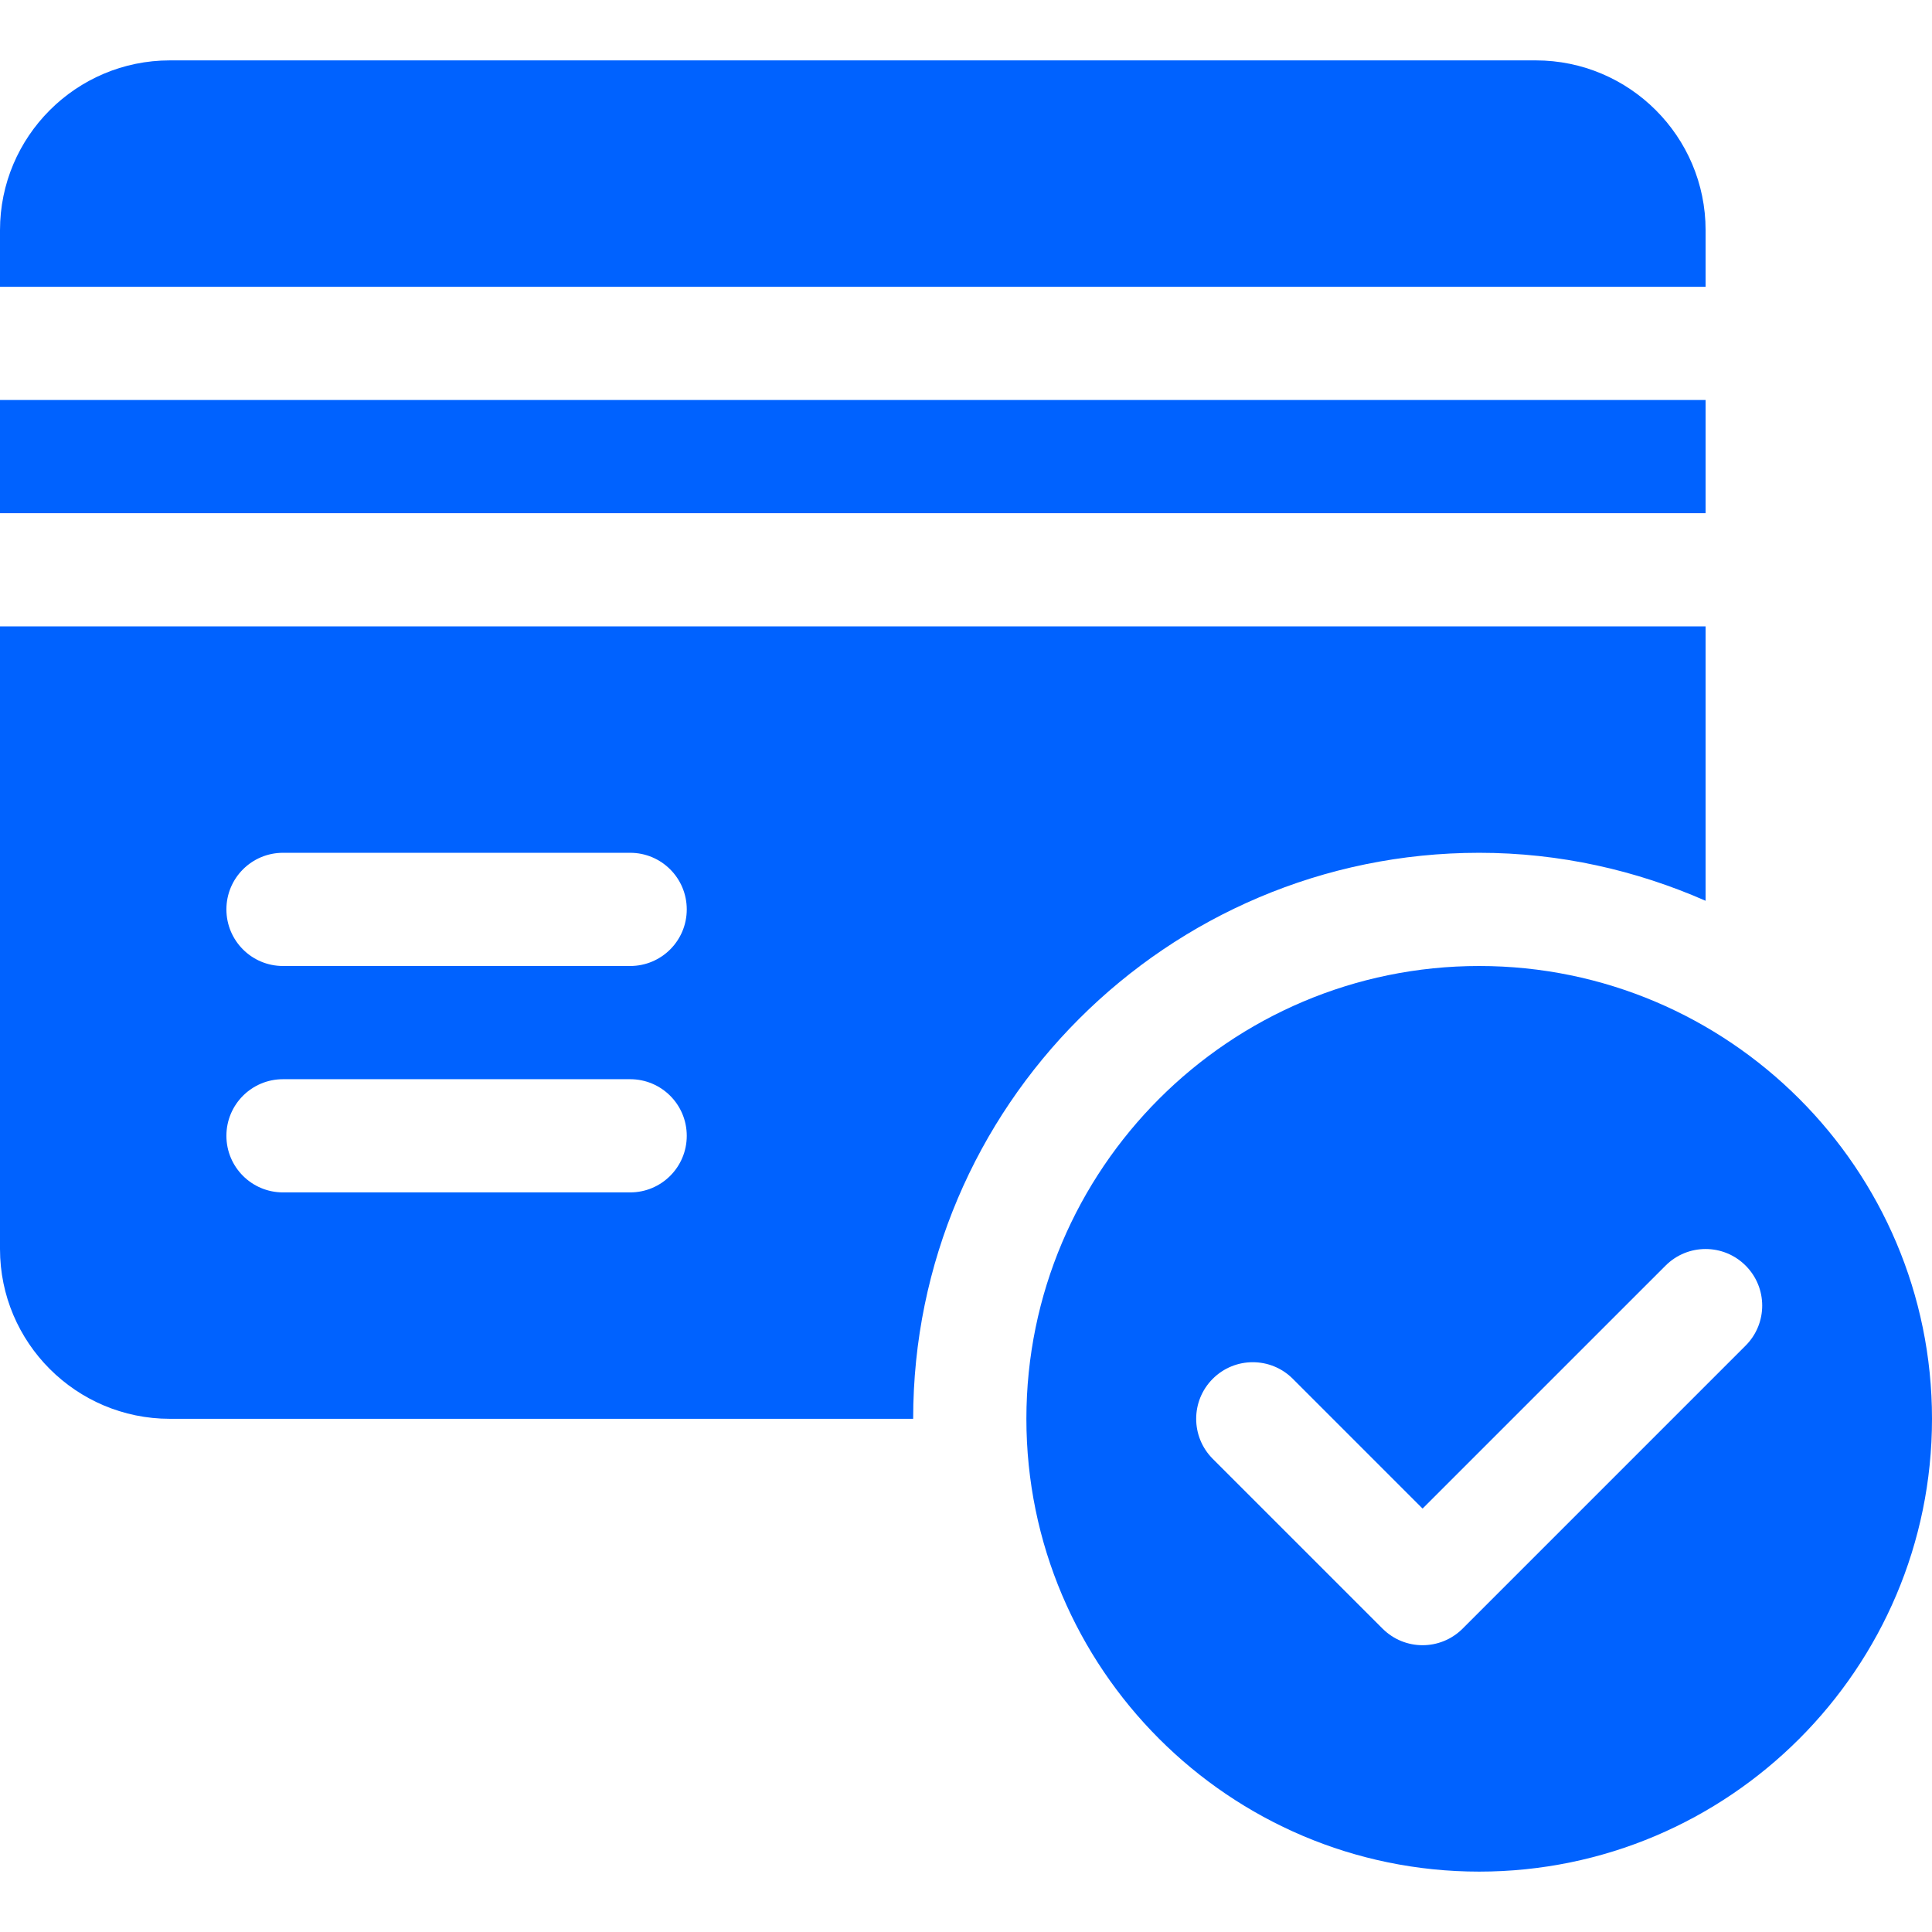
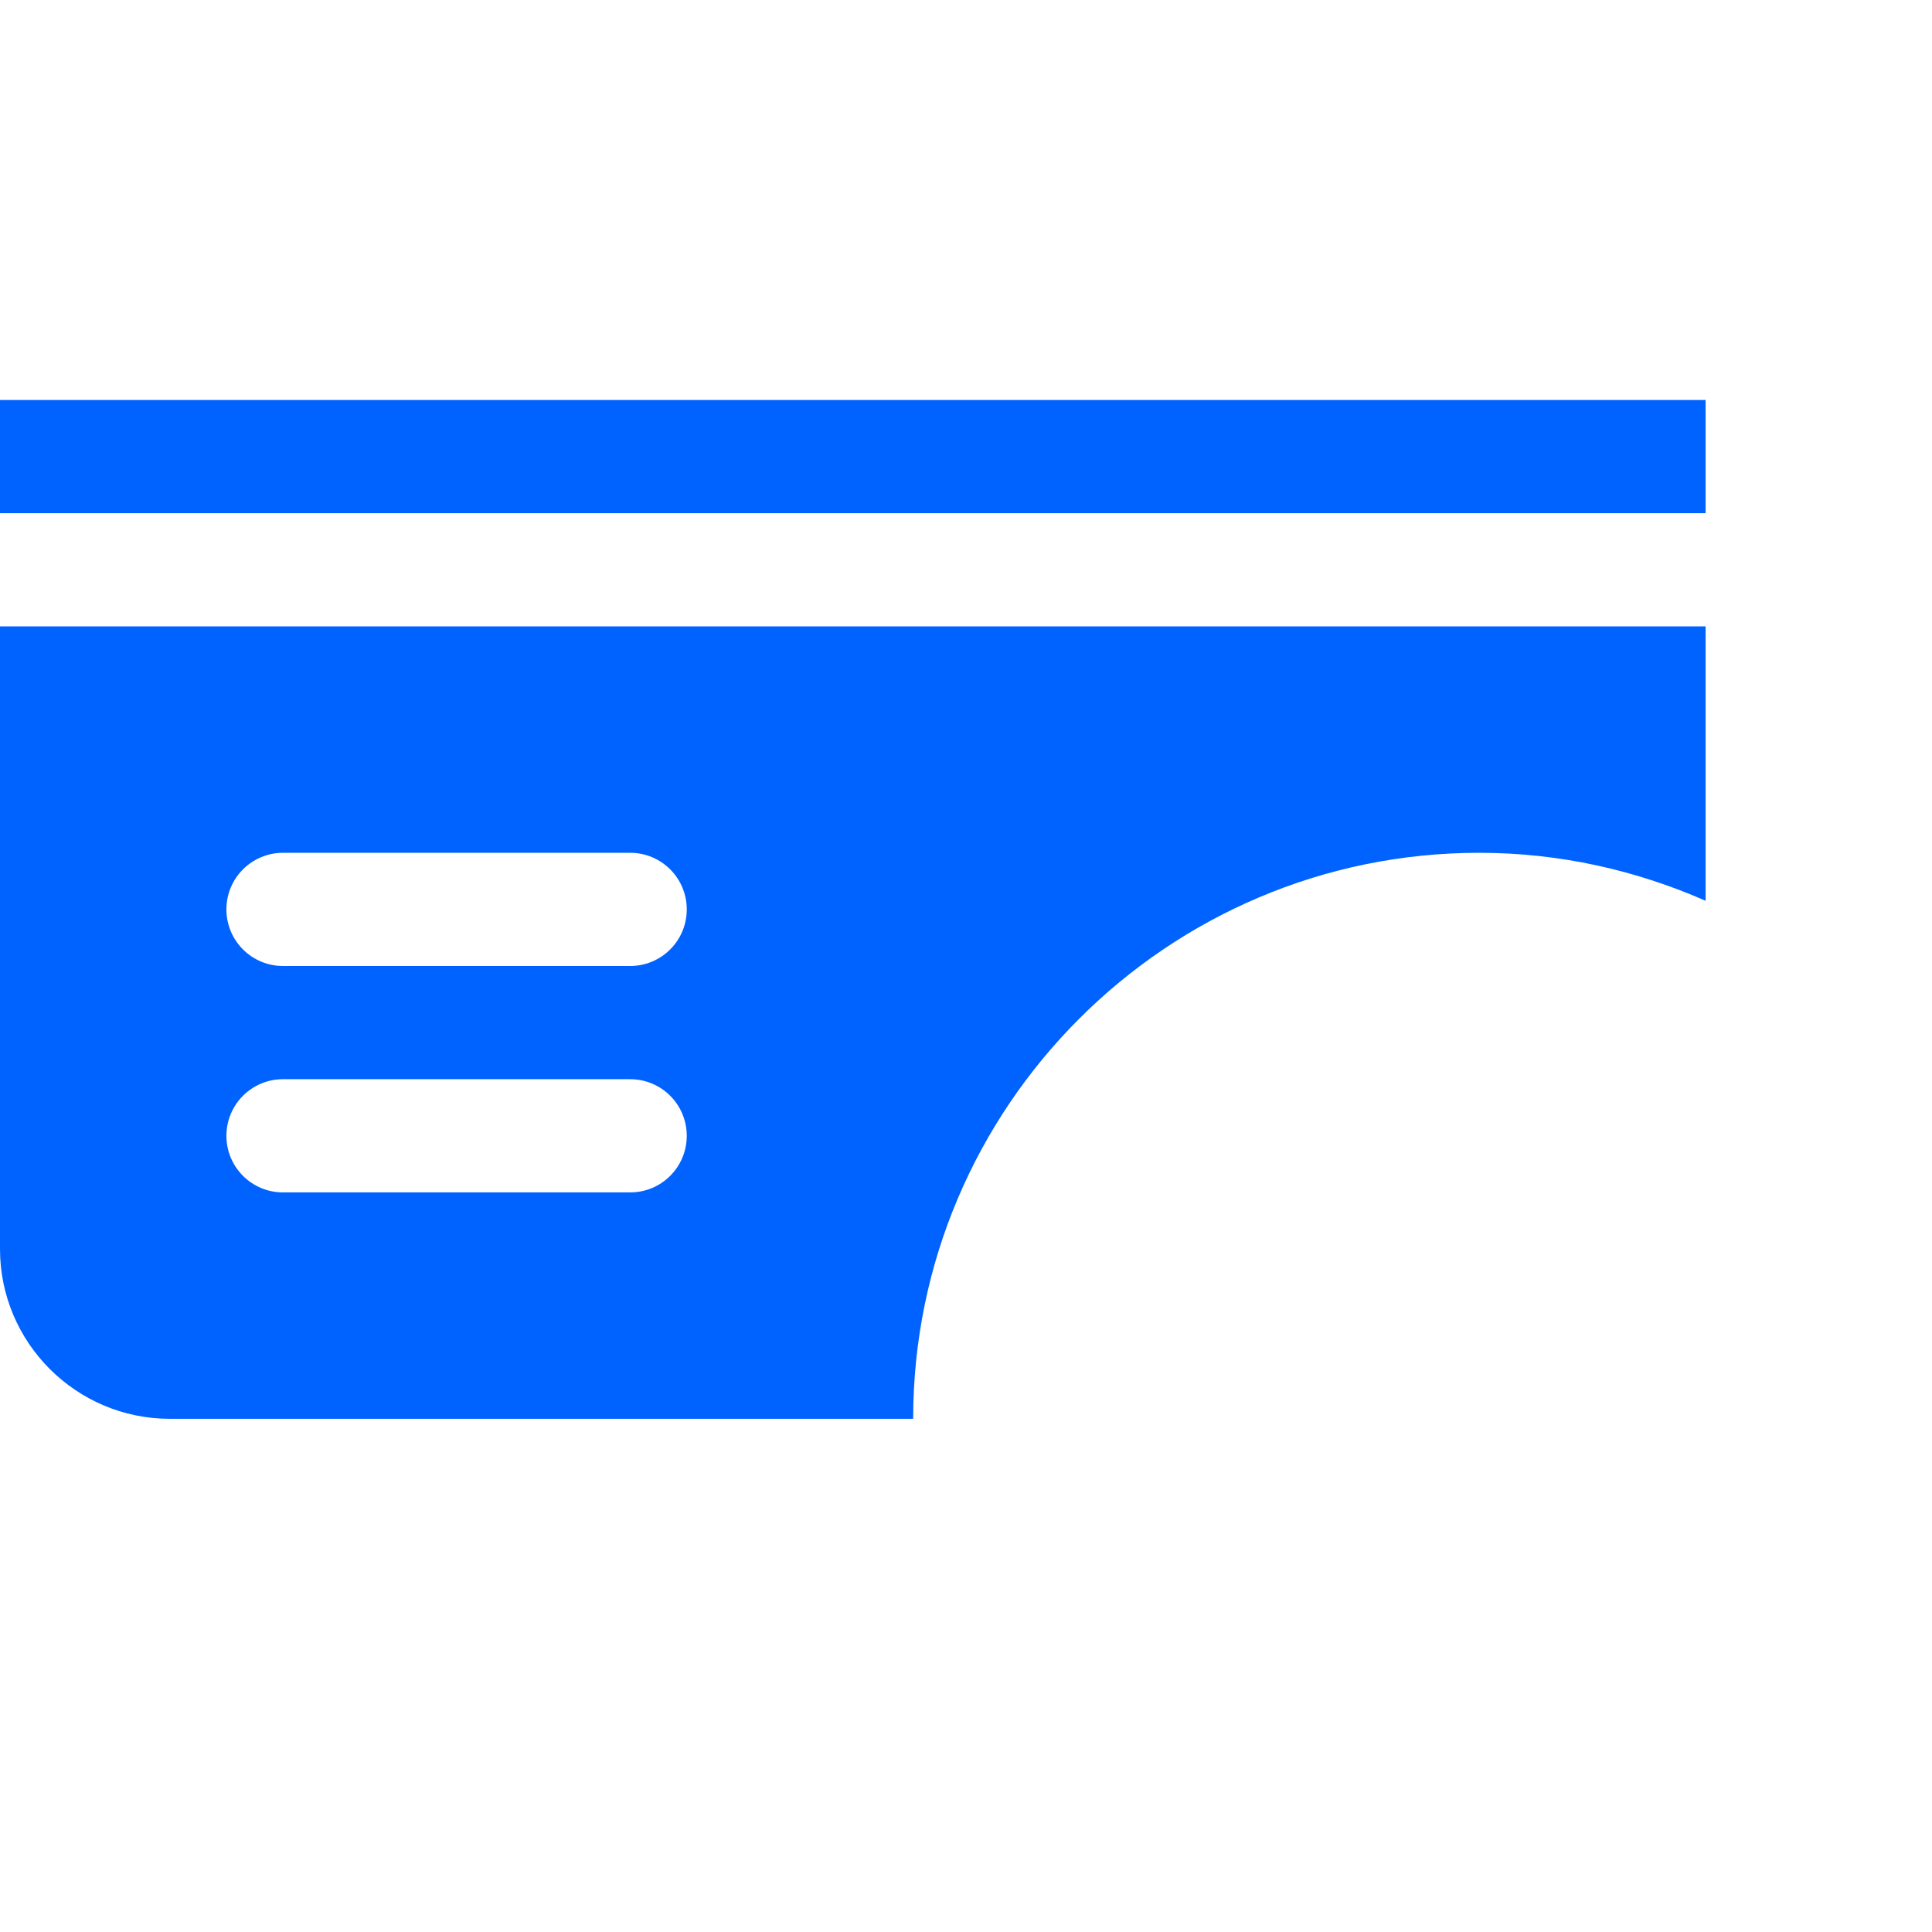
<svg xmlns="http://www.w3.org/2000/svg" width="86" height="86" viewBox="0 0 86 86" fill="none">
-   <path d="M65.844 43C54.73 43 45.688 52.042 45.688 63.156C45.688 74.27 54.73 83.312 65.844 83.312C76.958 83.312 86 74.27 86 63.156C86 52.042 76.958 43 65.844 43ZM77.703 59.898L65.106 72.496C64.613 72.988 63.969 73.234 63.324 73.234C62.68 73.234 62.035 72.988 61.543 72.496L53.984 64.938C53 63.953 53 62.359 53.984 61.375C54.968 60.391 56.563 60.391 57.547 61.375L63.324 67.152L74.141 56.336C75.125 55.352 76.719 55.352 77.703 56.336C78.688 57.32 78.688 58.914 77.703 59.898Z" fill="#0062FF" />
-   <path d="M68.363 2.688H7.559C3.391 2.688 0 6.078 0 10.246V12.766H75.922V10.246C75.922 6.078 72.531 2.688 68.363 2.688Z" fill="#0062FF" />
  <path d="M75.922 17.805H0V22.844H75.922V17.805Z" fill="#0062FF" />
  <path d="M0 27.883V55.598C0 59.766 3.391 63.156 7.559 63.156H40.648C40.648 49.264 51.952 37.961 65.844 37.961C69.431 37.961 72.83 38.739 75.922 40.097V27.883H0ZM28.051 53.078H12.598C11.205 53.078 10.078 51.951 10.078 50.559C10.078 49.166 11.205 48.039 12.598 48.039H28.051C29.443 48.039 30.57 49.166 30.57 50.559C30.57 51.951 29.443 53.078 28.051 53.078ZM28.051 43H12.598C11.205 43 10.078 41.873 10.078 40.48C10.078 39.088 11.205 37.961 12.598 37.961H28.051C29.443 37.961 30.57 39.088 30.57 40.48C30.57 41.873 29.443 43 28.051 43Z" fill="#0062FF" />
</svg>